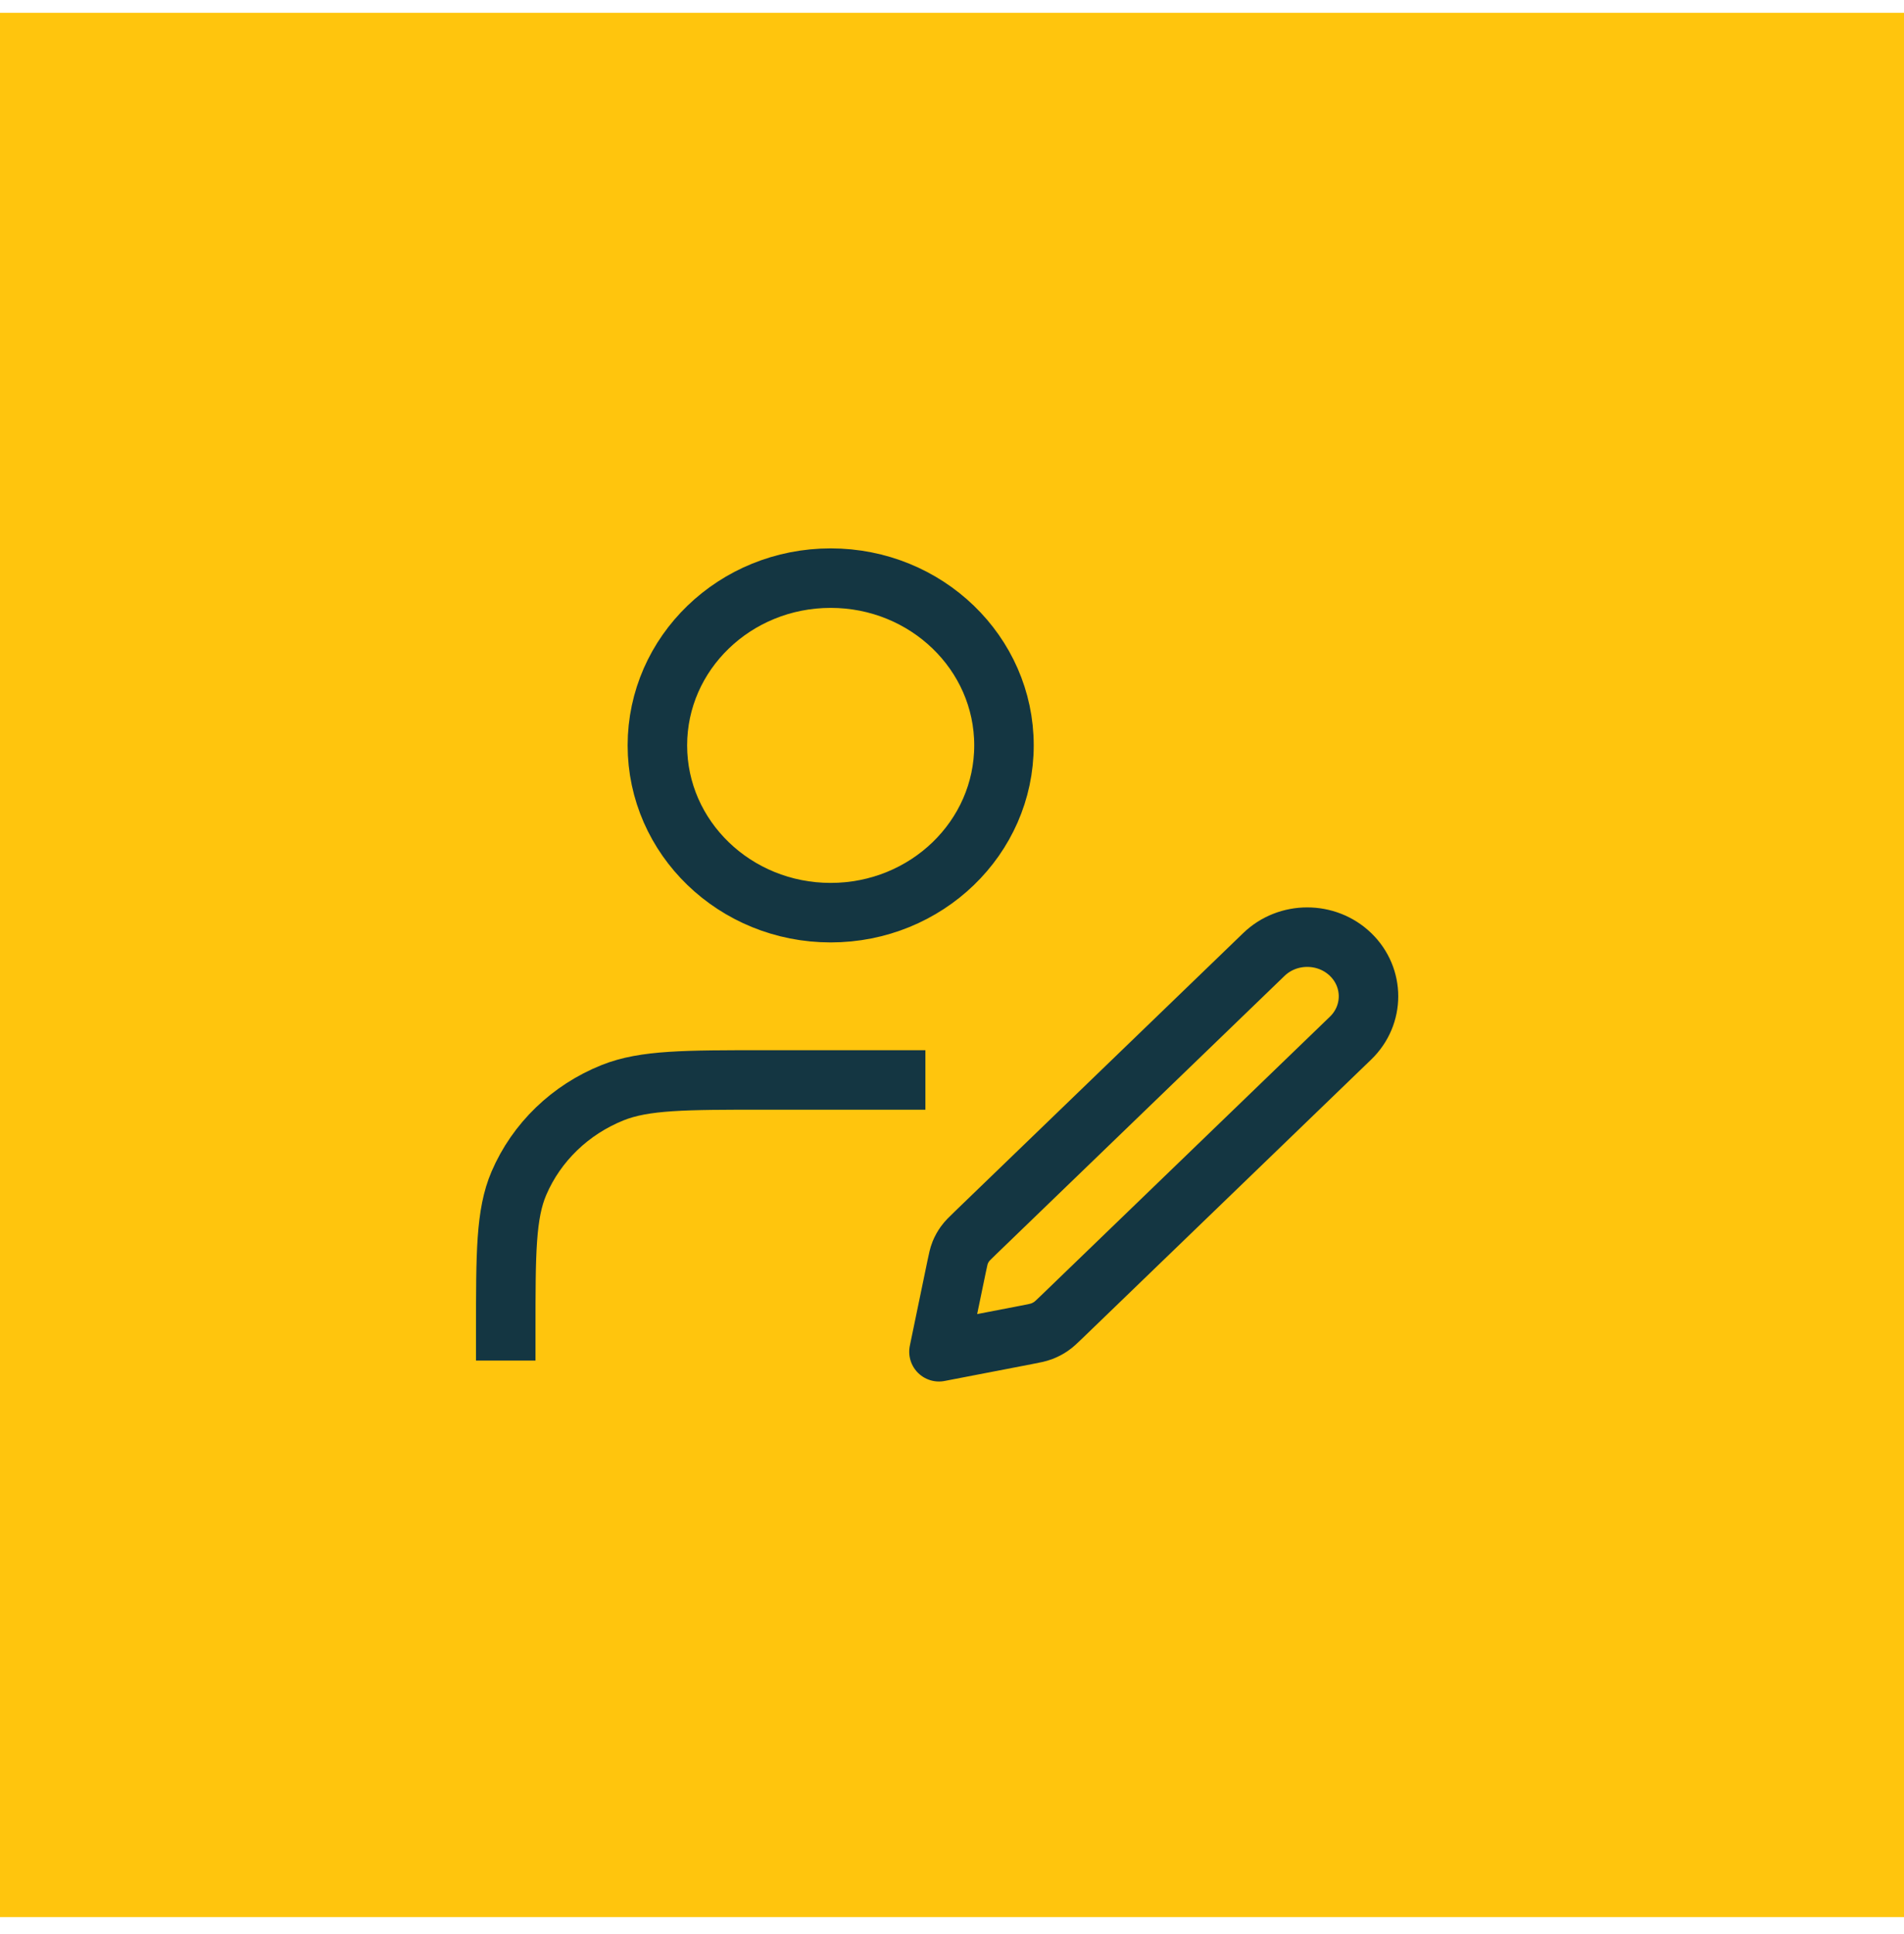
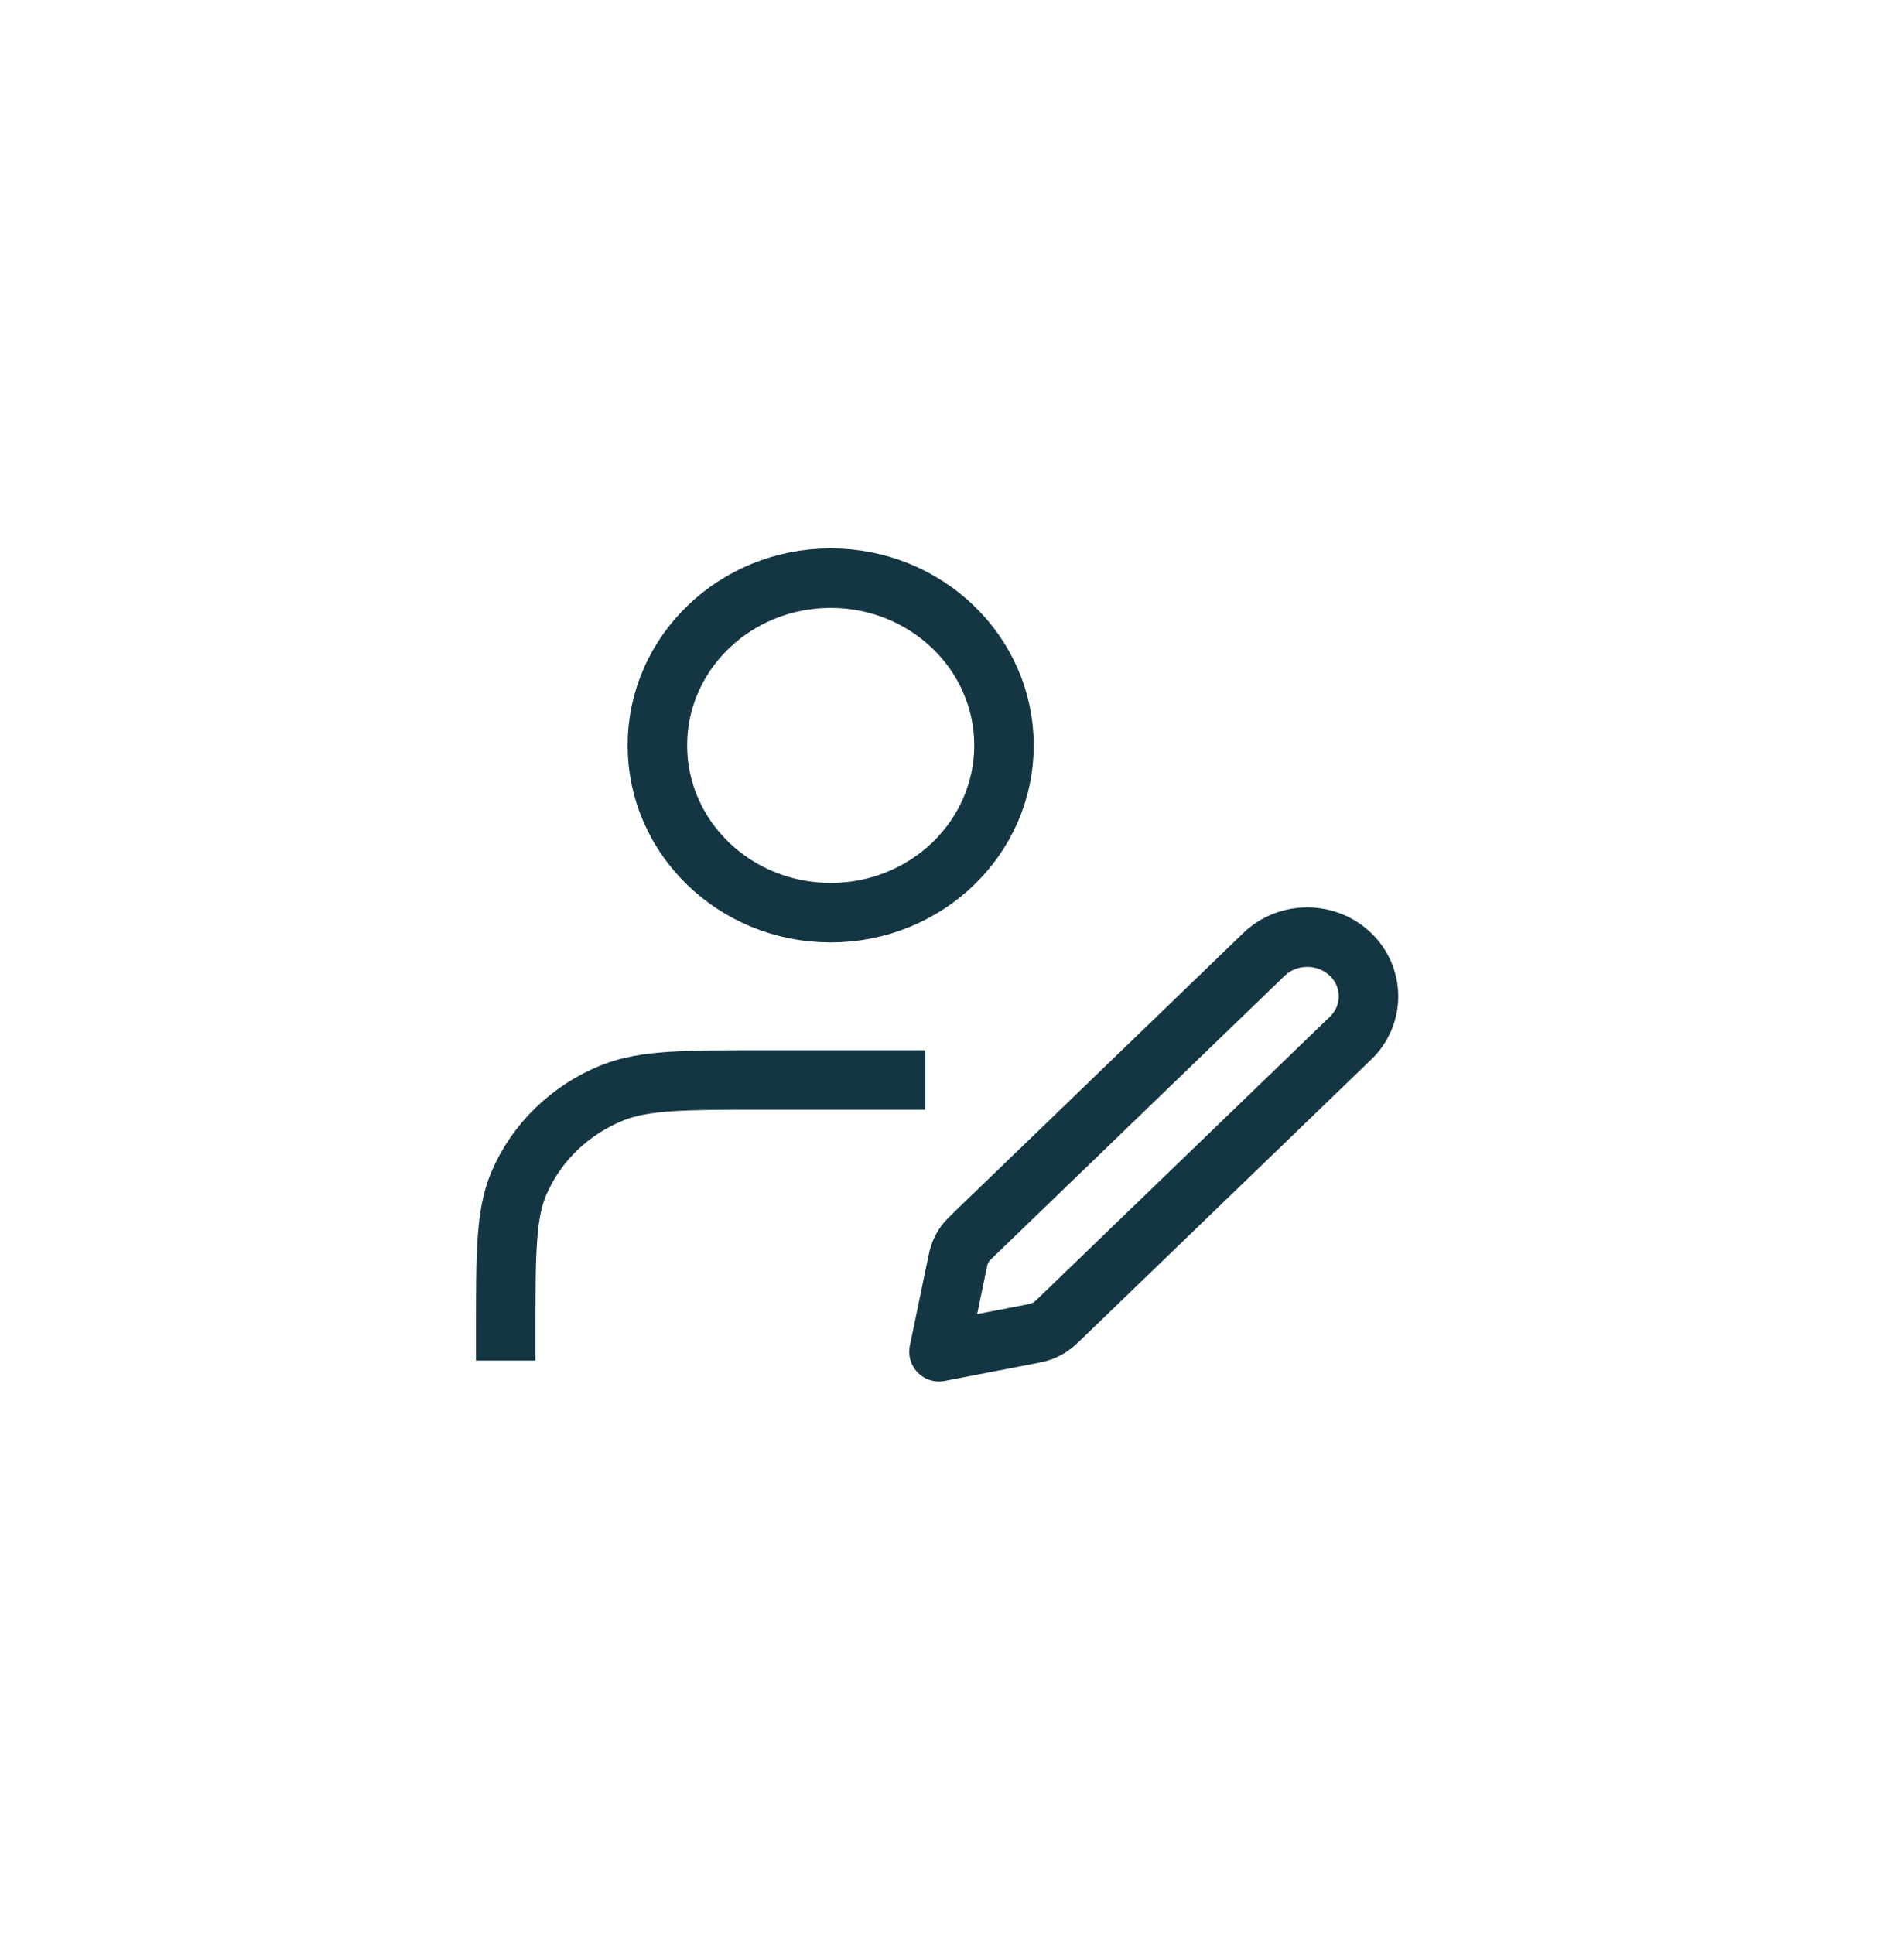
<svg xmlns="http://www.w3.org/2000/svg" width="64" height="65" viewBox="0 0 64 65" fill="none">
-   <rect y="0.43" width="64" height="64" fill="#FFC50D" />
  <path d="M30.106 36.295H25.738C23.023 36.295 21.666 36.295 20.596 36.722C19.169 37.293 18.035 38.387 17.443 39.765C17 40.798 17 42.108 17 44.727M31.562 45.43L34.511 44.861C34.768 44.811 34.897 44.786 35.017 44.741C35.123 44.7 35.224 44.648 35.318 44.585C35.424 44.514 35.517 44.425 35.702 44.246L45.397 34.889C46.201 34.113 46.201 32.855 45.397 32.078C44.593 31.302 43.288 31.302 42.484 32.078L32.789 41.435C32.604 41.614 32.511 41.703 32.438 41.805C32.372 41.896 32.318 41.993 32.276 42.096C32.229 42.212 32.204 42.336 32.152 42.584L31.562 45.43ZM33.747 25.051C33.747 28.156 31.139 30.673 27.922 30.673C24.705 30.673 22.097 28.156 22.097 25.051C22.097 21.947 24.705 19.43 27.922 19.43C31.139 19.43 33.747 21.947 33.747 25.051Z" stroke="#143642" stroke-width="2" stroke-linecap="square" stroke-linejoin="round" />
</svg>